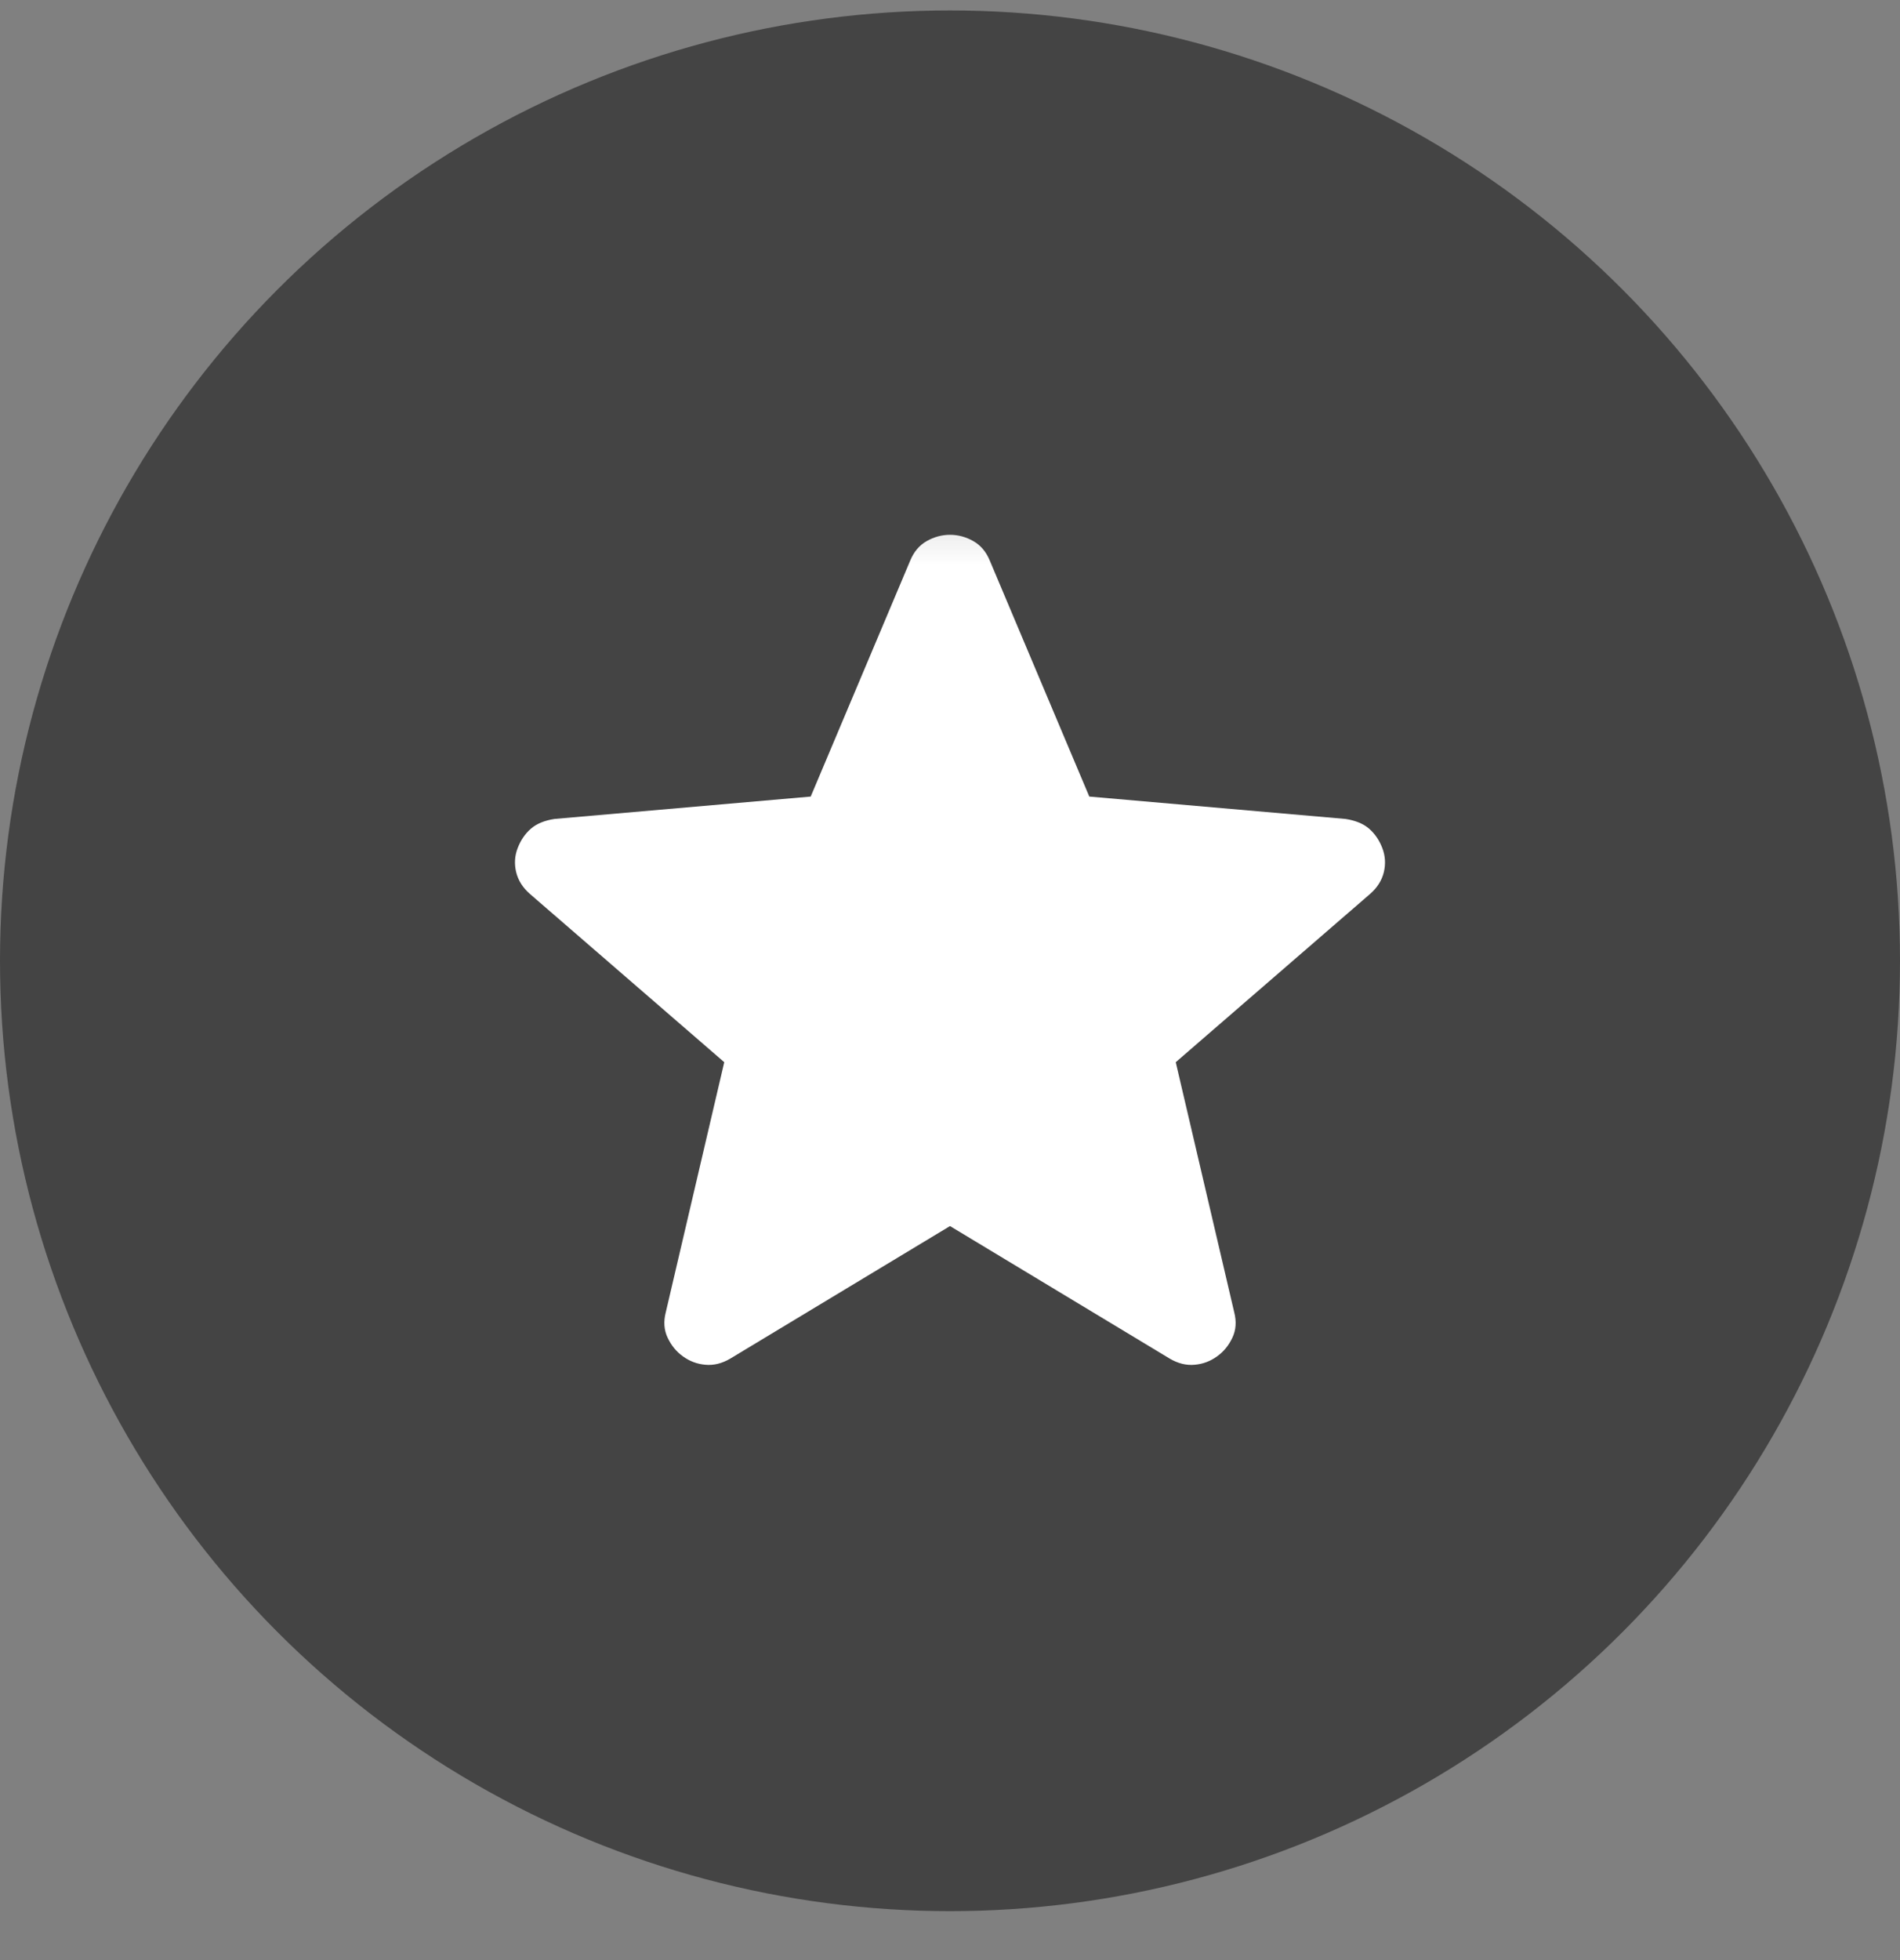
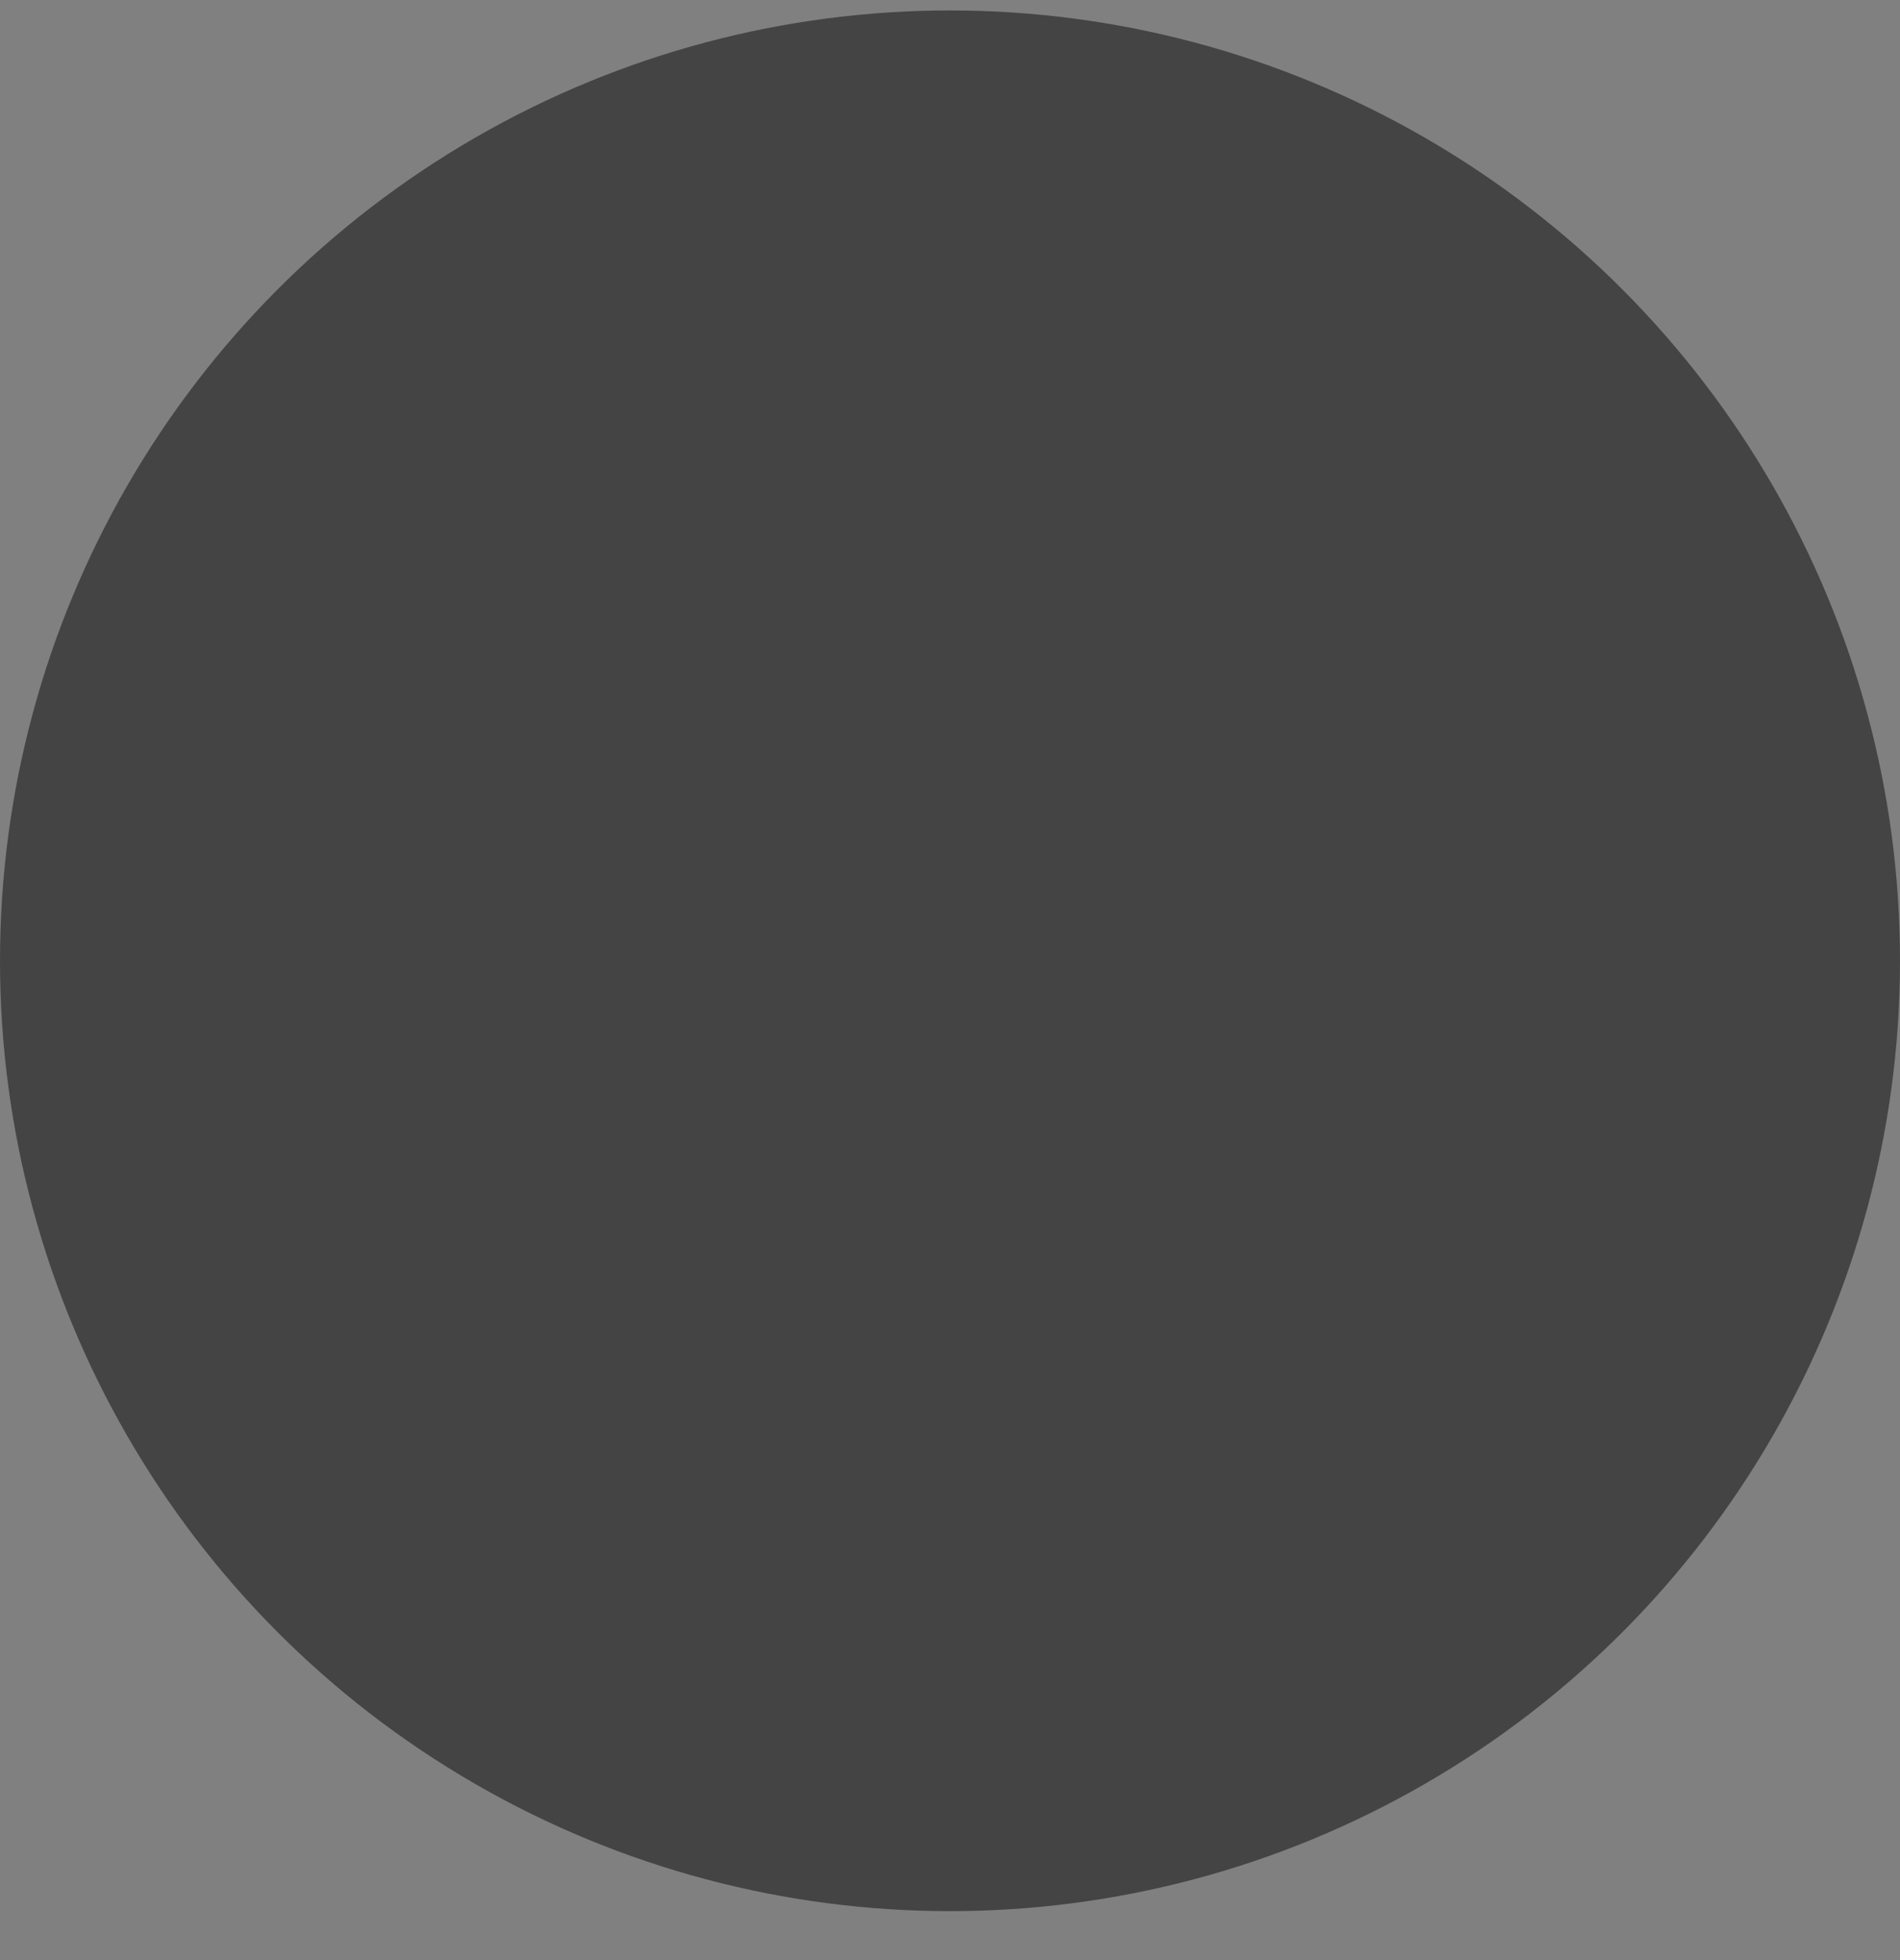
<svg xmlns="http://www.w3.org/2000/svg" width="32" height="33" viewBox="0 0 32 33" fill="none">
  <rect x="0" y="0" width="32" height="33" fill="#808080" stroke="none" />
  <circle cx="16" cy="16.176" r="16" fill="#444444" />
  <mask id="mask0_2167_1375" style="mask-type:alpha" maskUnits="userSpaceOnUse" x="8" y="8" width="40" height="41">
    <rect x="8" y="8.176" width="40" height="40" fill="#D9D9D9" />
  </mask>
  <g mask="url(#mask0_2167_1375)">
-     <path d="M16 20.642L12.295 22.876C12.157 22.956 12.019 22.99 11.88 22.977C11.741 22.965 11.616 22.918 11.504 22.837C11.391 22.757 11.305 22.651 11.244 22.521C11.183 22.392 11.173 22.248 11.214 22.09L12.198 17.883L8.927 15.052C8.805 14.946 8.727 14.823 8.693 14.683C8.66 14.543 8.668 14.407 8.72 14.275C8.771 14.143 8.845 14.036 8.941 13.952C9.038 13.868 9.17 13.814 9.337 13.788L13.654 13.411L15.33 9.438C15.391 9.29 15.483 9.181 15.607 9.11C15.731 9.04 15.862 9.004 16 9.004C16.138 9.004 16.269 9.04 16.393 9.11C16.517 9.181 16.609 9.29 16.67 9.438L18.346 13.411L22.663 13.788C22.83 13.814 22.962 13.868 23.059 13.952C23.155 14.036 23.229 14.143 23.28 14.275C23.331 14.407 23.34 14.543 23.307 14.683C23.273 14.823 23.195 14.946 23.073 15.052L19.802 17.883L20.786 22.09C20.827 22.248 20.817 22.392 20.756 22.521C20.695 22.651 20.609 22.757 20.496 22.837C20.384 22.918 20.259 22.965 20.12 22.977C19.981 22.99 19.843 22.956 19.705 22.876L16 20.642Z" fill="white" />
-   </g>
+     </g>
</svg>